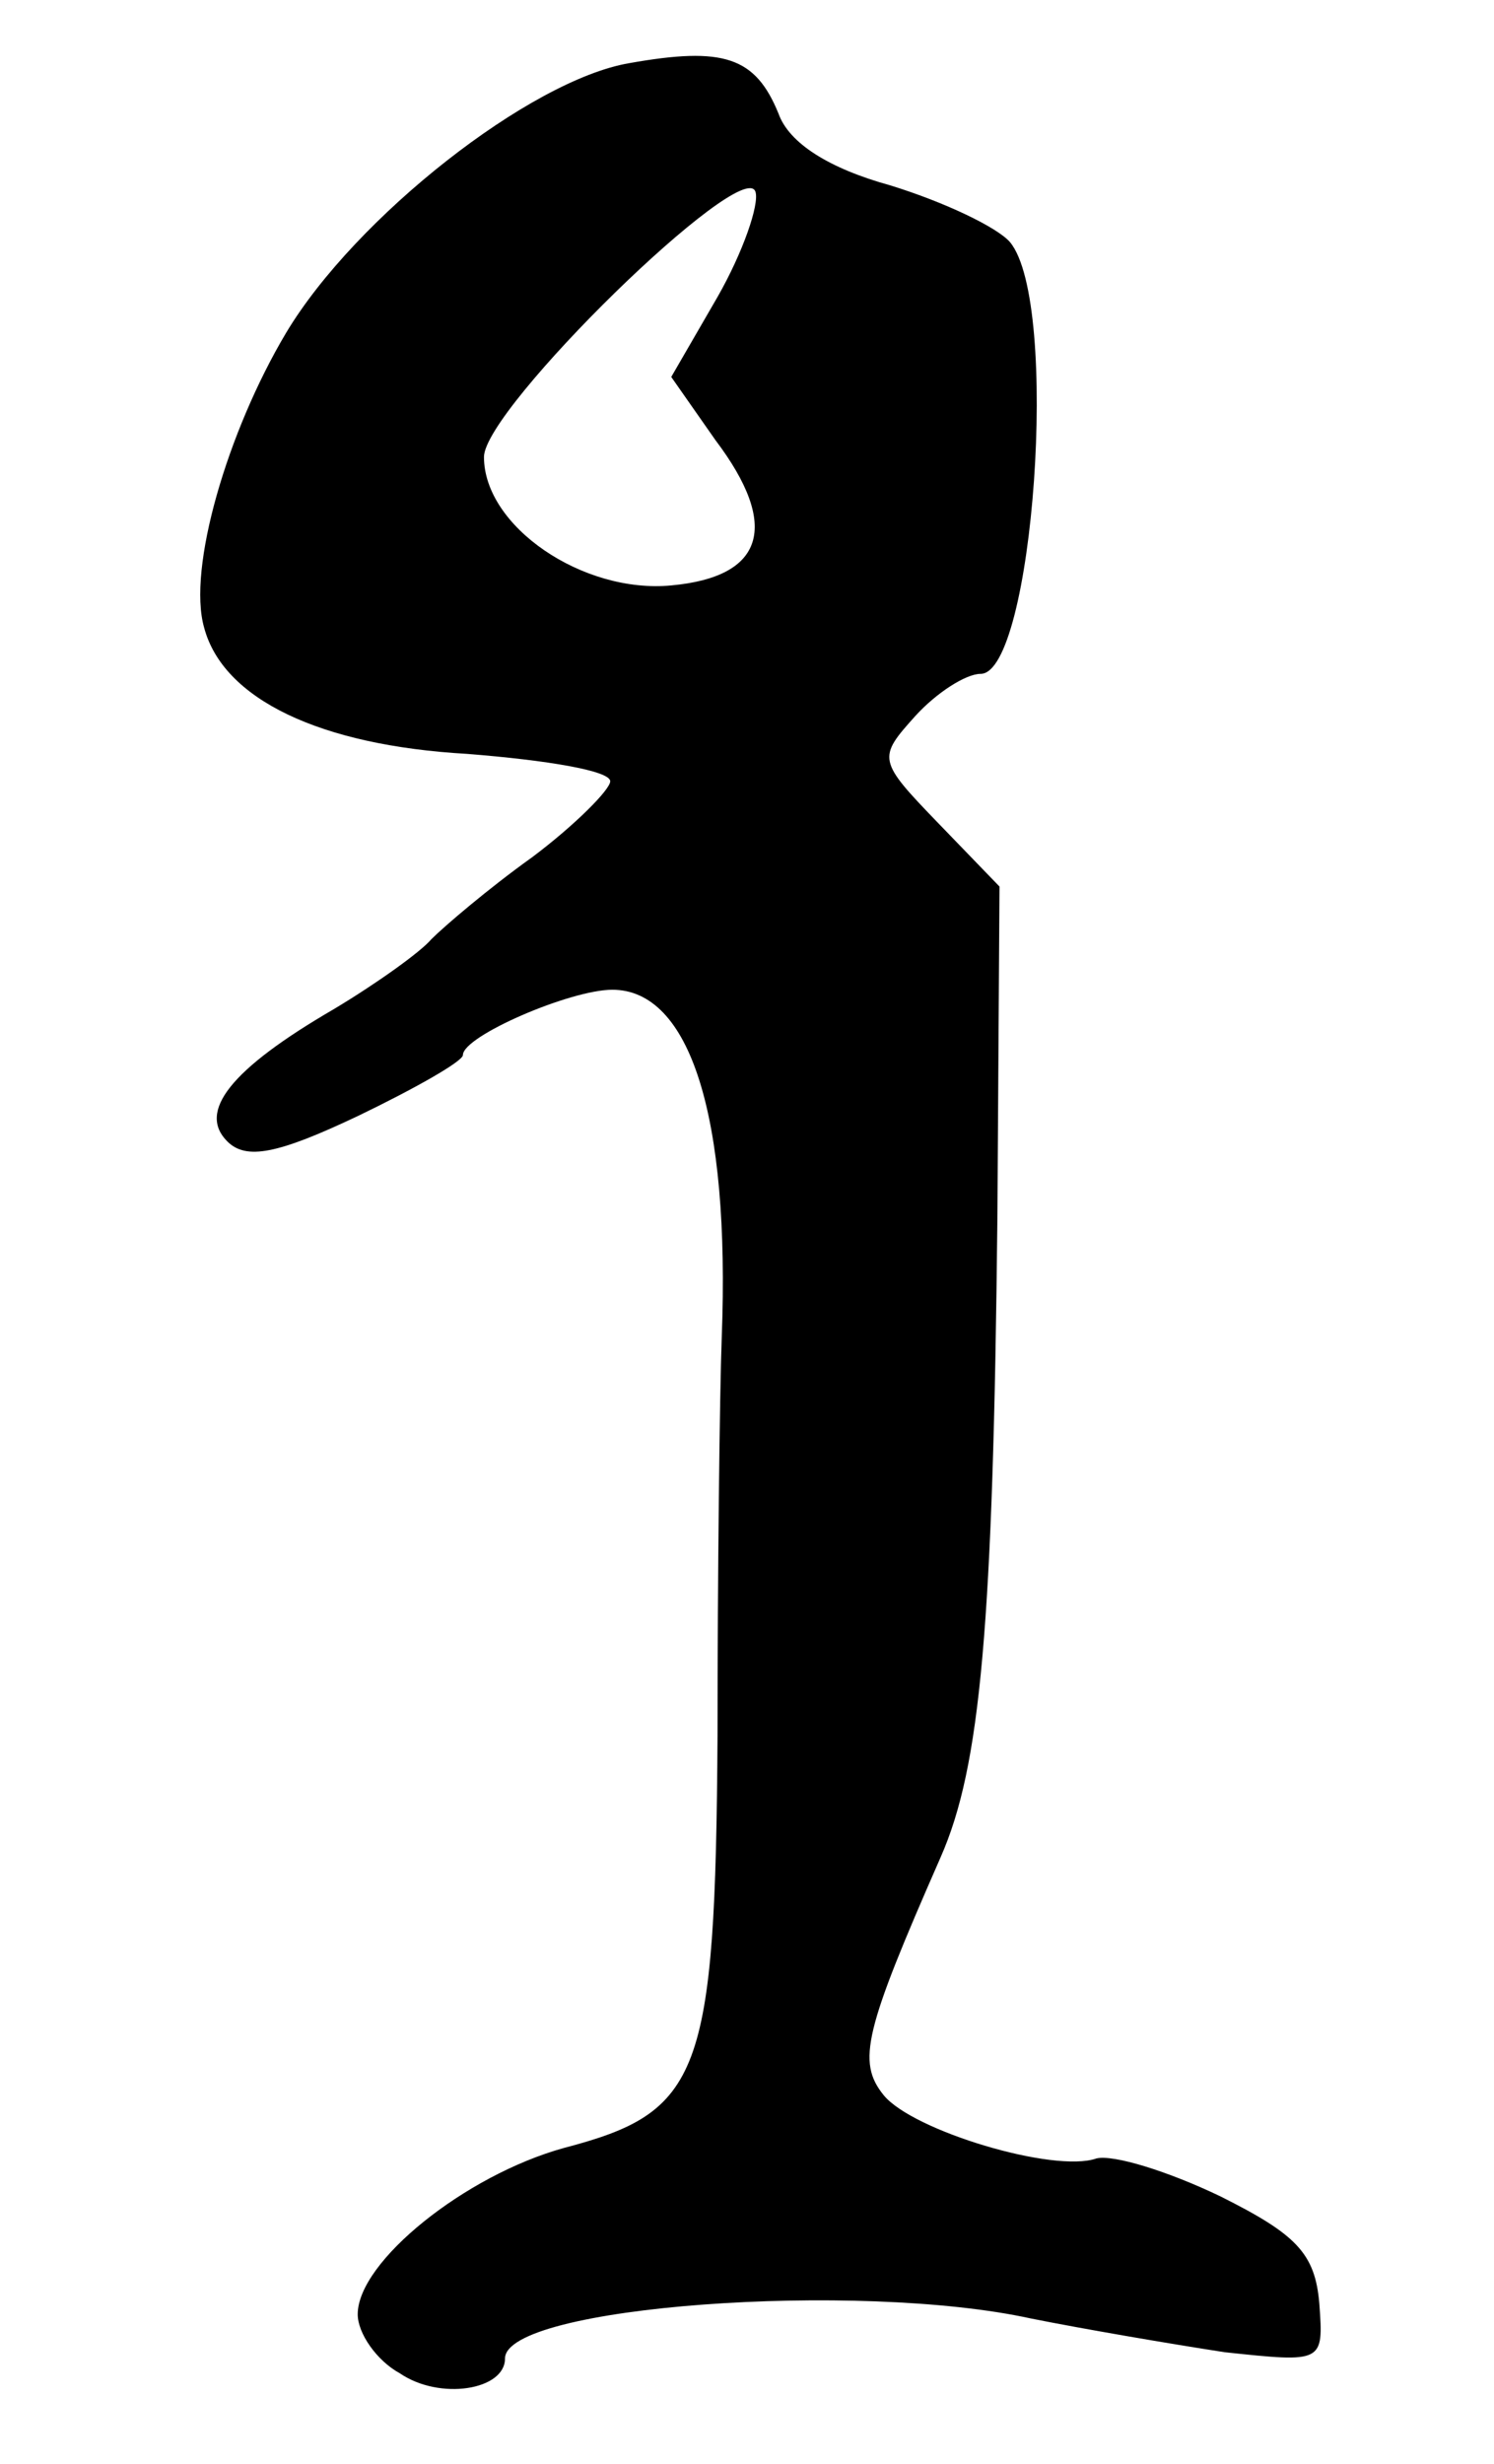
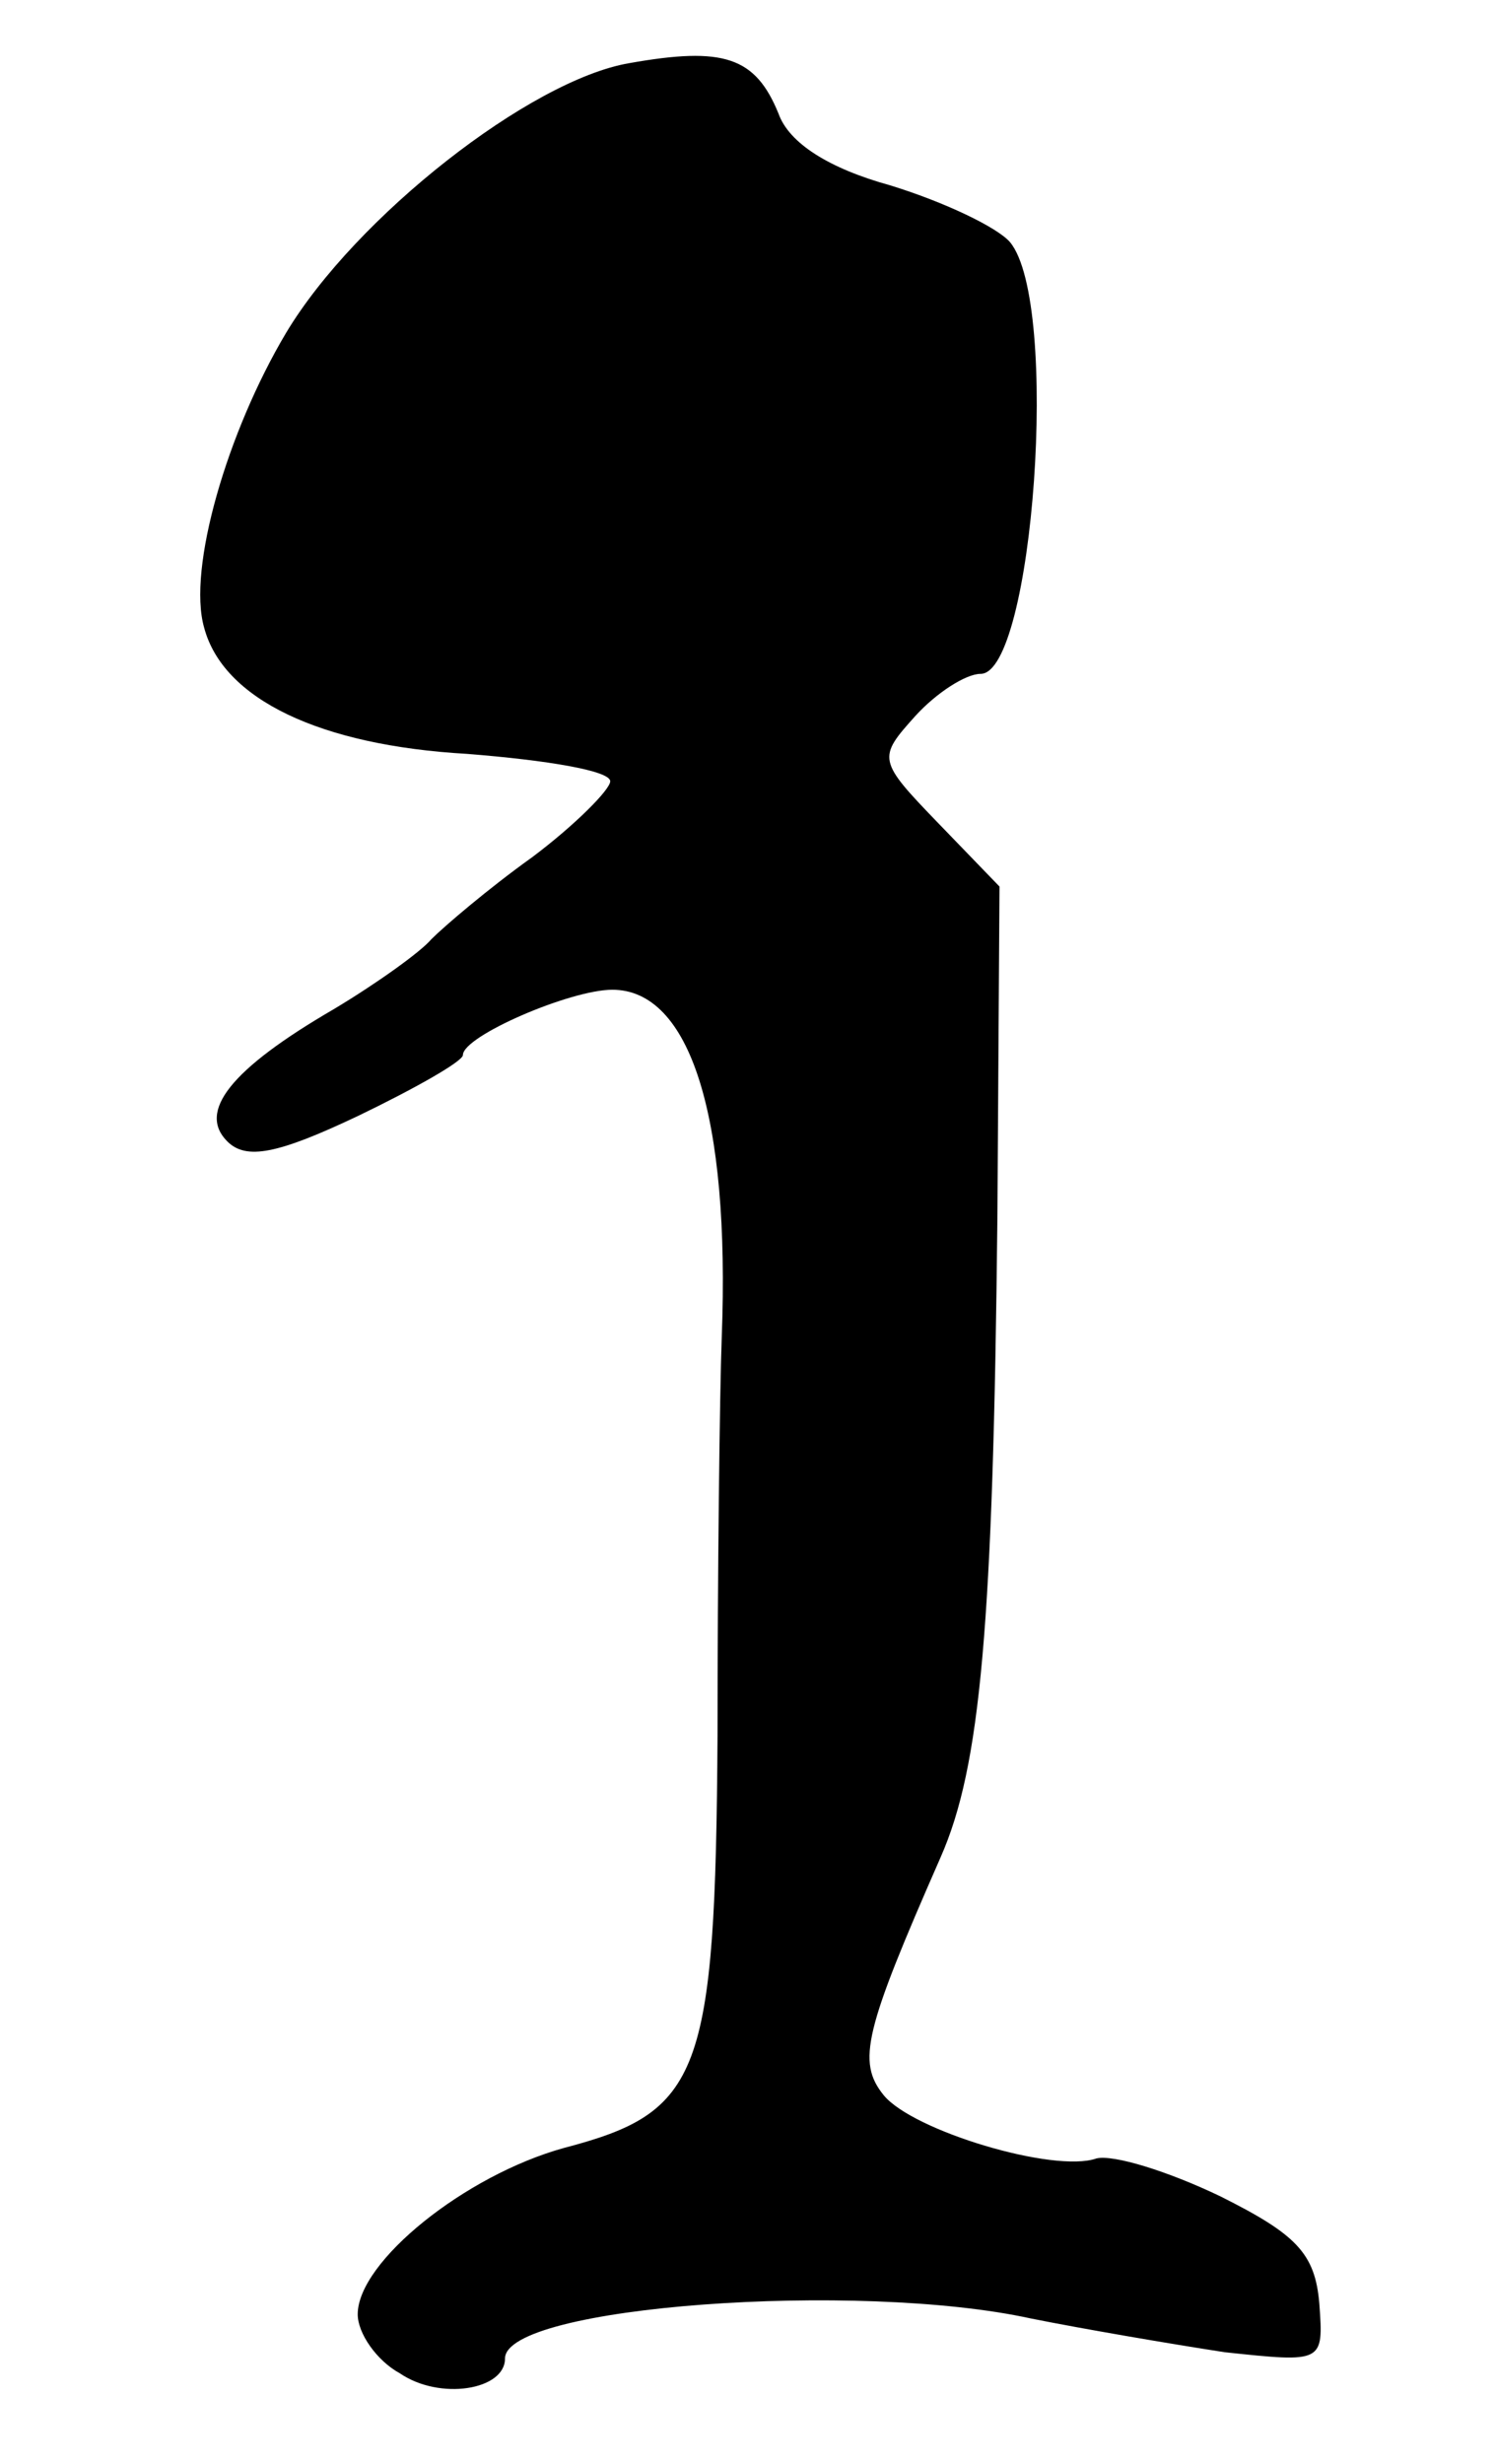
<svg xmlns="http://www.w3.org/2000/svg" version="1.0" width="71pt" height="117pt" viewBox="0 0 71 117" preserveAspectRatio="xMidYMid meet">
  <g transform="translate(0,117) scale(0.1,-0.1)" fill="#000000" stroke="none">
-     <path d="M299 1140 c-47 -8 -130 -73 -163 -128 -28 -47 -47 -112 -39 -140 9 -34 55 -56 125 -60 38 -3 68 -8 68 -13 0 -4 -17 -21 -37 -36 -21 -15 -42 -33 -48 -39 -5 -6 -26 -21 -46 -33 -50 -29 -65 -49 -51 -63 9 -9 24 -6 62 12 27 13 50 26 50 29 0 9 51 31 71 31 37 0 56 -60 52 -165 -1 -27 -2 -113 -2 -189 -1 -162 -8 -179 -73 -196 -47 -13 -98 -54 -98 -79 0 -9 9 -22 20 -28 19 -13 50 -8 50 7 0 25 168 37 250 19 25 -5 66 -12 92 -16 47 -5 47 -5 45 23 -2 24 -11 33 -47 51 -25 12 -51 20 -59 18 -20 -7 -87 13 -101 30 -13 16 -9 31 27 113 19 43 25 110 27 304 l1 157 -29 30 c-29 30 -29 31 -11 51 10 11 24 20 31 20 25 0 38 176 14 205 -6 7 -31 19 -57 27 -29 8 -48 20 -53 34 -11 27 -26 32 -71 24z m42 -111 l-22 -38 21 -30 c31 -41 23 -65 -21 -69 -42 -4 -89 28 -89 61 0 23 123 143 129 126 2 -6 -6 -29 -18 -50z" />
+     <path d="M299 1140 c-47 -8 -130 -73 -163 -128 -28 -47 -47 -112 -39 -140 9 -34 55 -56 125 -60 38 -3 68 -8 68 -13 0 -4 -17 -21 -37 -36 -21 -15 -42 -33 -48 -39 -5 -6 -26 -21 -46 -33 -50 -29 -65 -49 -51 -63 9 -9 24 -6 62 12 27 13 50 26 50 29 0 9 51 31 71 31 37 0 56 -60 52 -165 -1 -27 -2 -113 -2 -189 -1 -162 -8 -179 -73 -196 -47 -13 -98 -54 -98 -79 0 -9 9 -22 20 -28 19 -13 50 -8 50 7 0 25 168 37 250 19 25 -5 66 -12 92 -16 47 -5 47 -5 45 23 -2 24 -11 33 -47 51 -25 12 -51 20 -59 18 -20 -7 -87 13 -101 30 -13 16 -9 31 27 113 19 43 25 110 27 304 l1 157 -29 30 c-29 30 -29 31 -11 51 10 11 24 20 31 20 25 0 38 176 14 205 -6 7 -31 19 -57 27 -29 8 -48 20 -53 34 -11 27 -26 32 -71 24z m42 -111 l-22 -38 21 -30 z" />
  </g>
</svg>